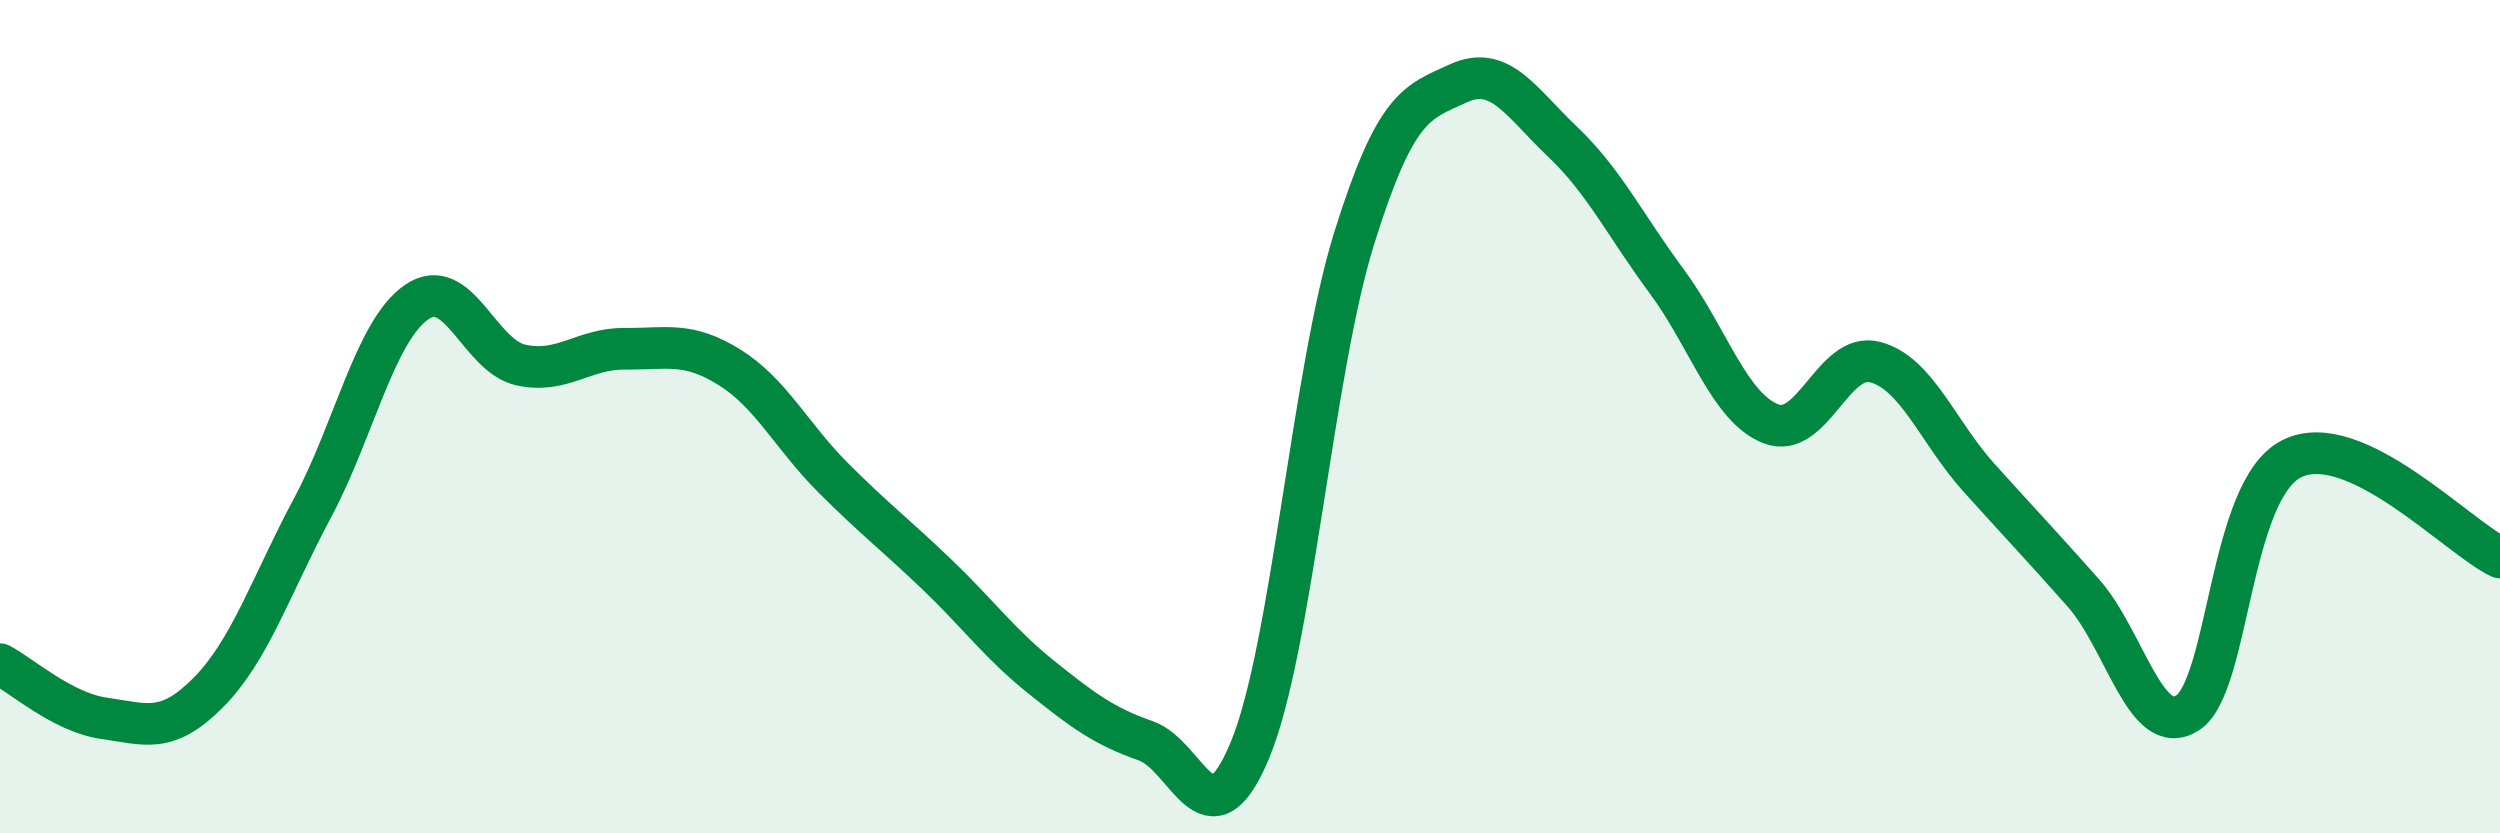
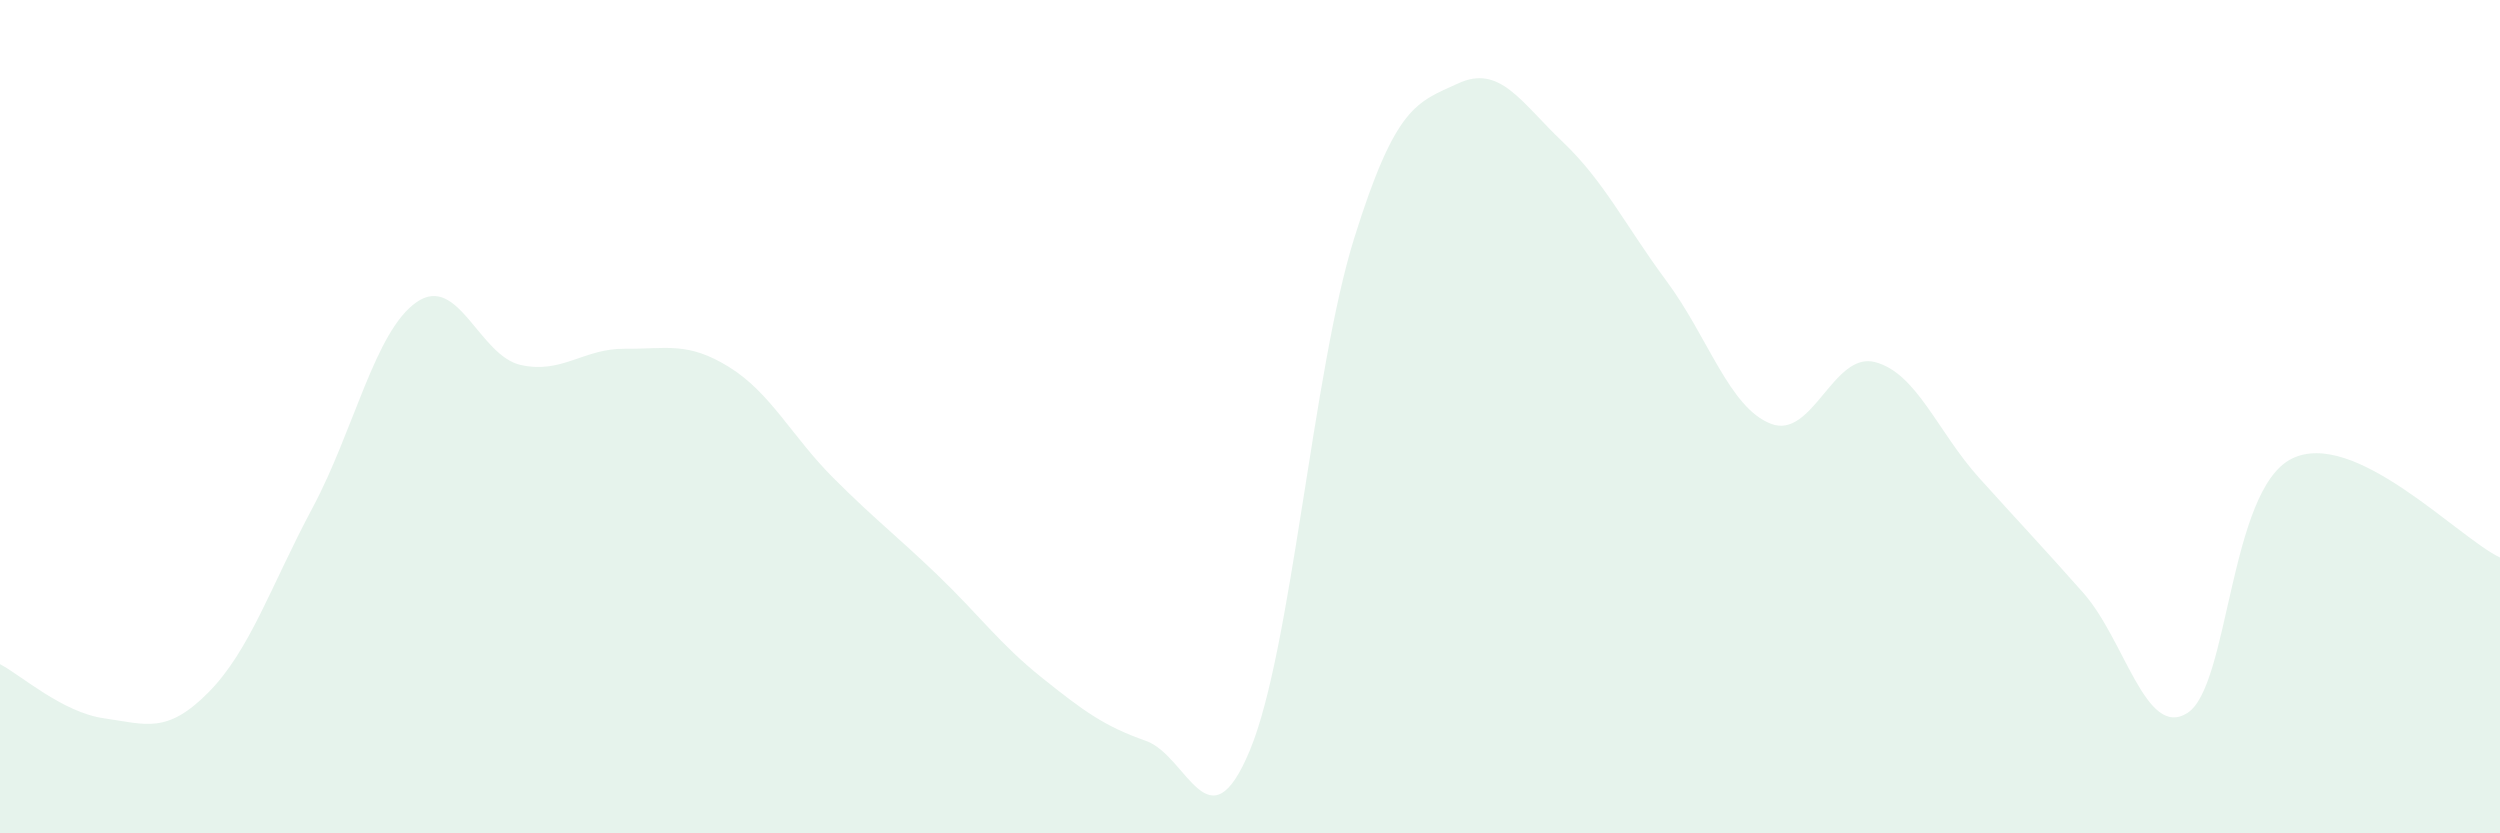
<svg xmlns="http://www.w3.org/2000/svg" width="60" height="20" viewBox="0 0 60 20">
  <path d="M 0,15.94 C 0.5,16.2 1.5,17.1 2.5,17.24 C 3.5,17.38 4,17.63 5,16.62 C 6,15.61 6.5,14.06 7.5,12.19 C 8.5,10.32 9,7.94 10,7.25 C 11,6.56 11.5,8.54 12.5,8.76 C 13.5,8.98 14,8.36 15,8.37 C 16,8.38 16.5,8.19 17.5,8.81 C 18.5,9.43 19,10.47 20,11.47 C 21,12.47 21.5,12.84 22.5,13.8 C 23.5,14.76 24,15.46 25,16.26 C 26,17.06 26.5,17.43 27.5,17.78 C 28.5,18.13 29,20.41 30,18 C 31,15.59 31.5,8.92 32.5,5.72 C 33.5,2.52 34,2.46 35,2 C 36,1.54 36.5,2.45 37.5,3.4 C 38.5,4.35 39,5.4 40,6.75 C 41,8.1 41.5,9.78 42.5,10.17 C 43.5,10.56 44,8.43 45,8.69 C 46,8.95 46.5,10.36 47.5,11.47 C 48.5,12.58 49,13.1 50,14.23 C 51,15.36 51.5,17.75 52.5,17.11 C 53.5,16.47 53.5,11.76 55,11.01 C 56.5,10.26 59,12.91 60,13.38L60 20L0 20Z" fill="#008740" opacity="0.1" stroke-linecap="round" stroke-linejoin="round" />
-   <path d="M 0,15.94 C 0.5,16.2 1.5,17.1 2.5,17.24 C 3.5,17.38 4,17.63 5,16.62 C 6,15.61 6.5,14.06 7.5,12.19 C 8.5,10.32 9,7.94 10,7.25 C 11,6.56 11.5,8.54 12.5,8.76 C 13.5,8.98 14,8.36 15,8.37 C 16,8.38 16.5,8.19 17.5,8.81 C 18.5,9.43 19,10.47 20,11.47 C 21,12.47 21.5,12.84 22.5,13.8 C 23.5,14.76 24,15.46 25,16.26 C 26,17.06 26.5,17.43 27.5,17.78 C 28.5,18.13 29,20.41 30,18 C 31,15.59 31.5,8.92 32.5,5.72 C 33.5,2.52 34,2.46 35,2 C 36,1.54 36.5,2.45 37.5,3.4 C 38.5,4.35 39,5.4 40,6.75 C 41,8.1 41.5,9.78 42.5,10.17 C 43.5,10.56 44,8.43 45,8.69 C 46,8.95 46.5,10.36 47.5,11.47 C 48.5,12.58 49,13.1 50,14.23 C 51,15.36 51.5,17.75 52.5,17.11 C 53.5,16.47 53.5,11.76 55,11.01 C 56.5,10.26 59,12.91 60,13.38" stroke="#008740" stroke-width="1" fill="none" stroke-linecap="round" stroke-linejoin="round" />
</svg>